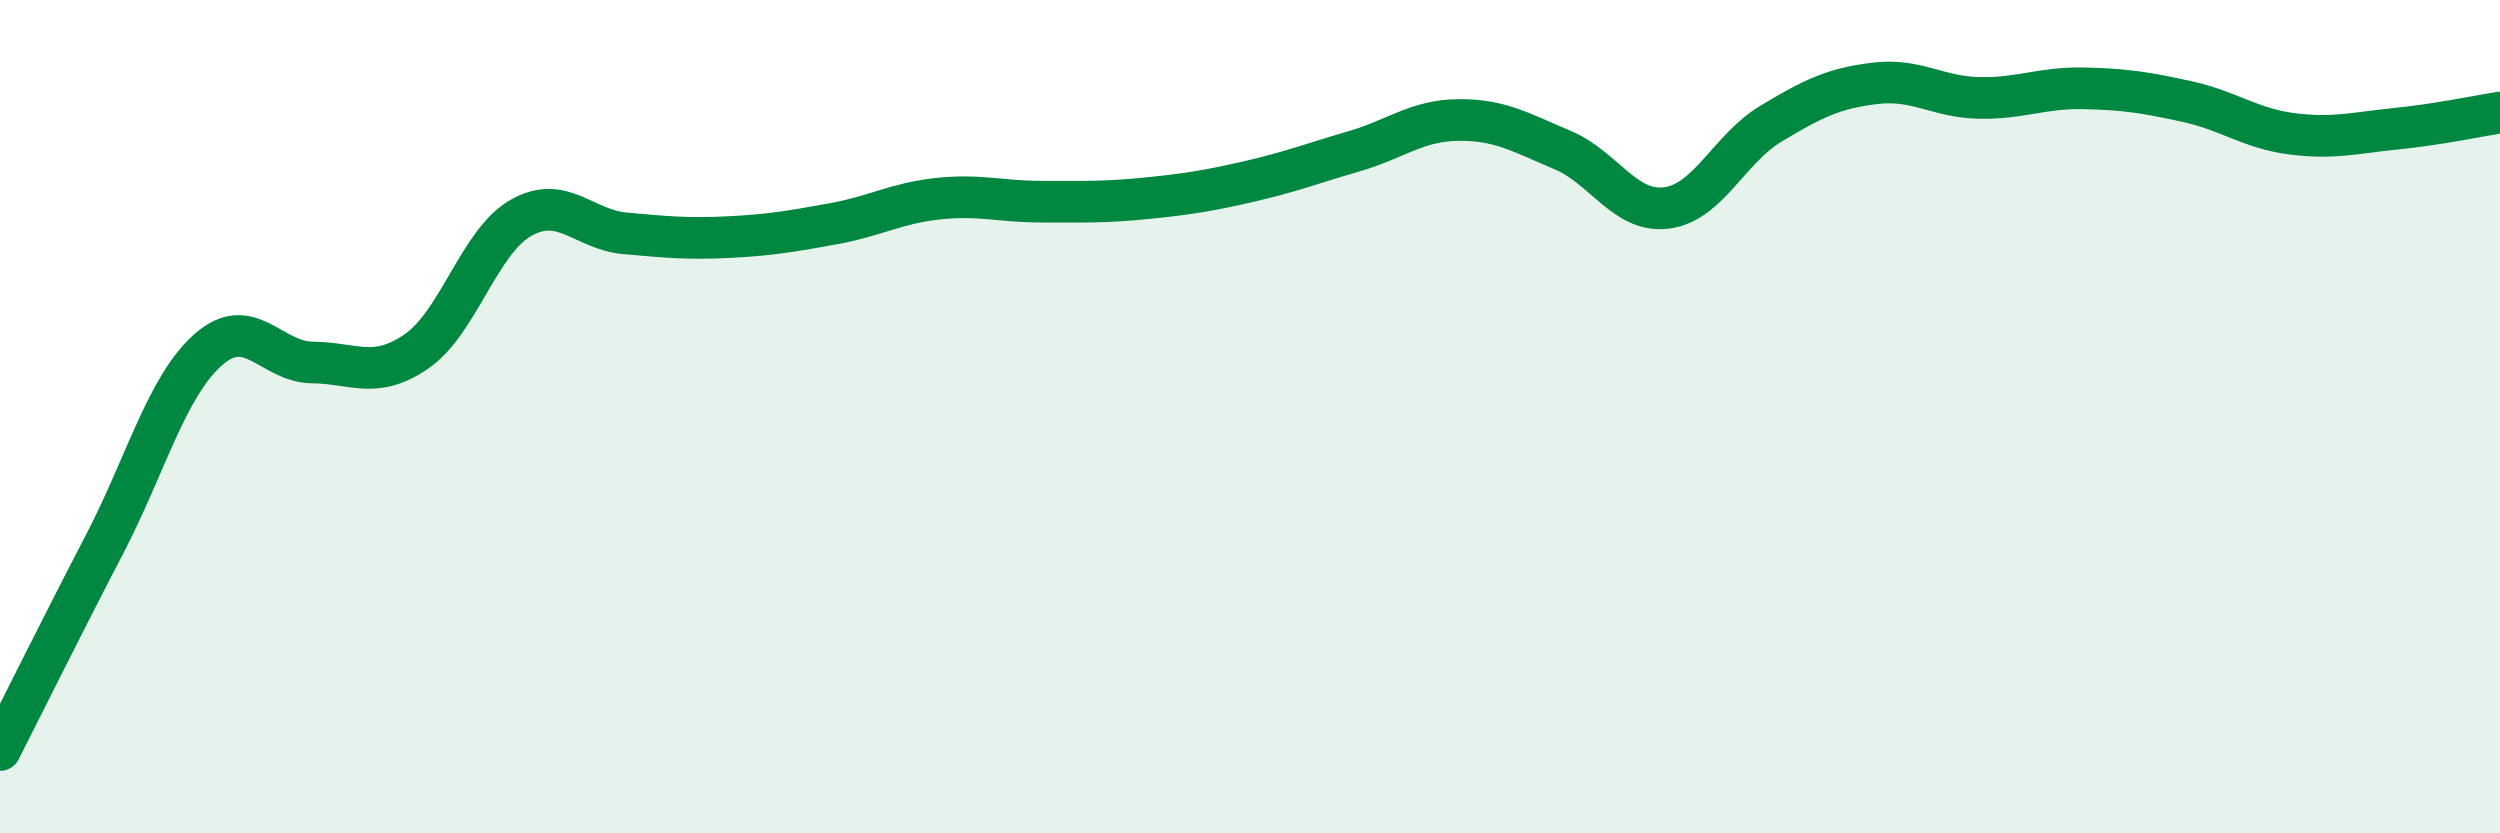
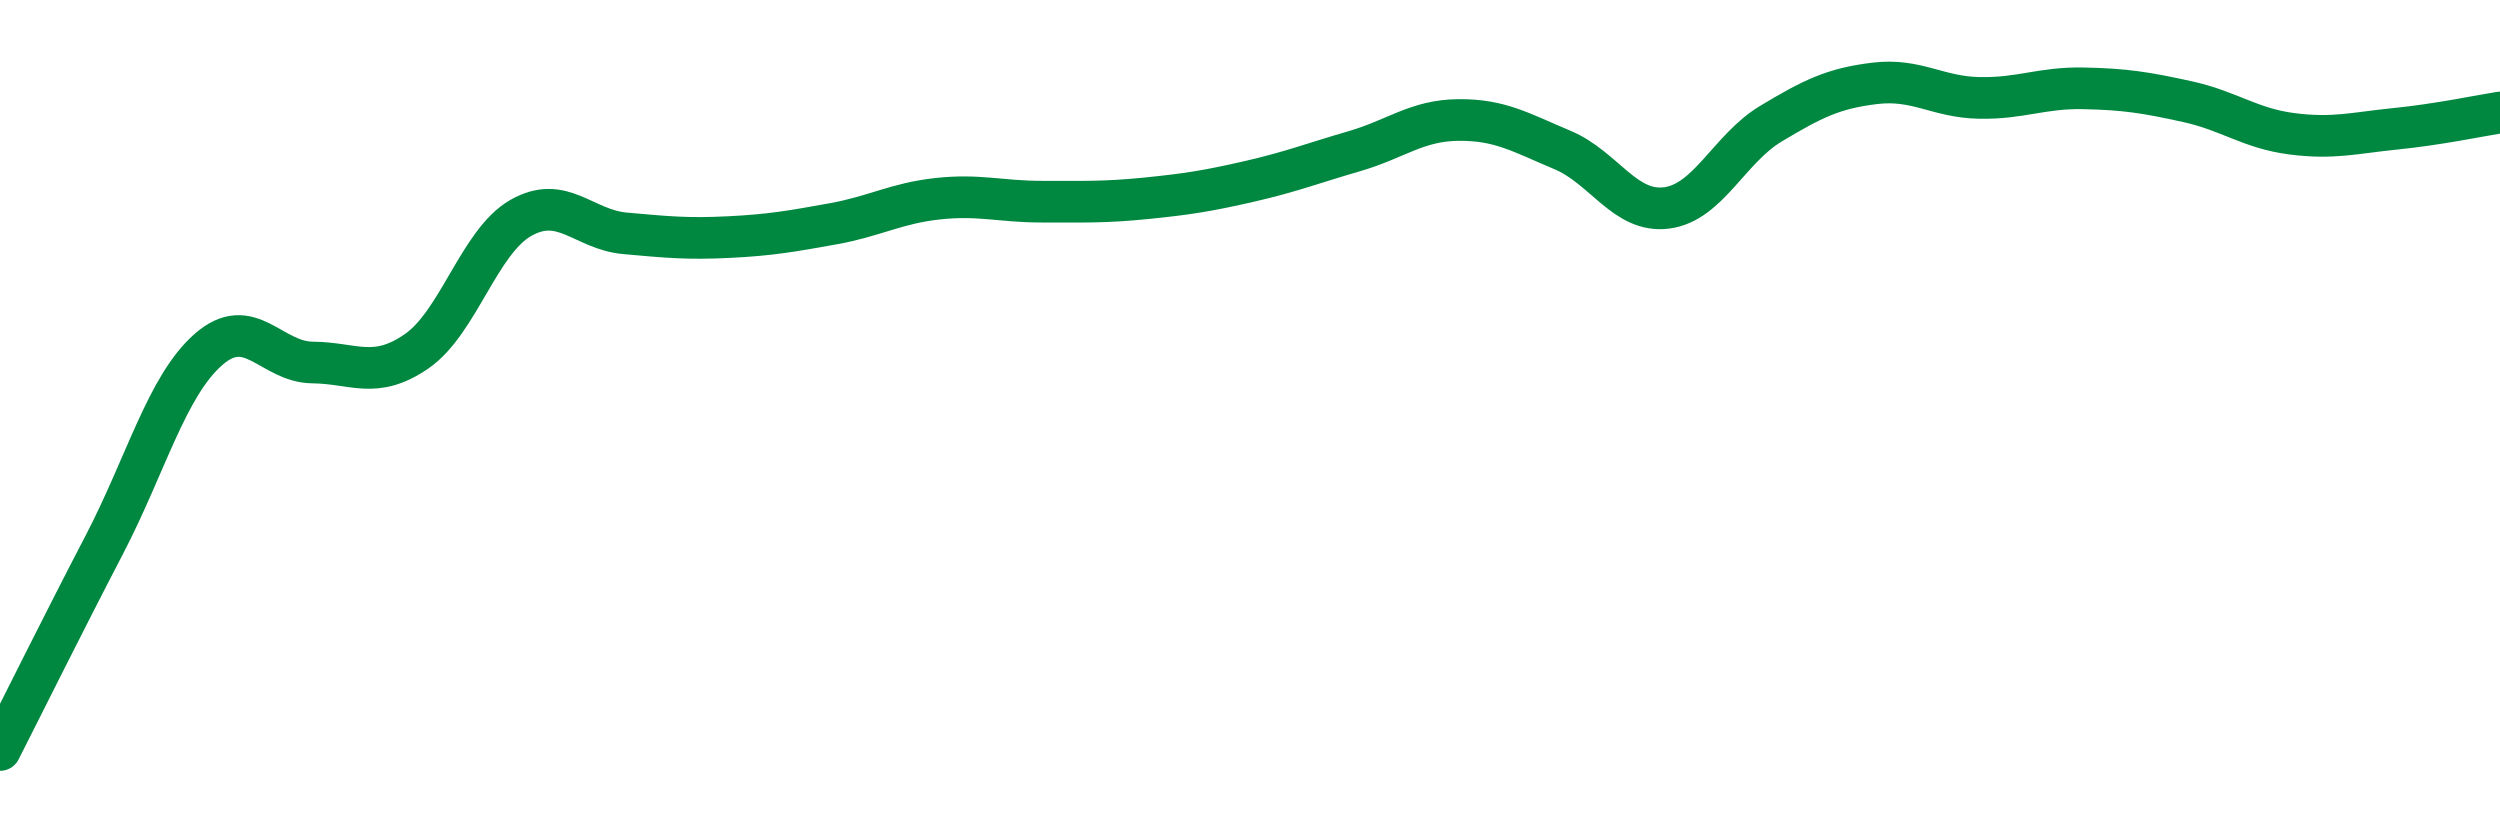
<svg xmlns="http://www.w3.org/2000/svg" width="60" height="20" viewBox="0 0 60 20">
-   <path d="M 0,18 C 0.5,17.02 1.5,15 2.5,13.08 C 3.5,11.16 4,9.27 5,8.39 C 6,7.51 6.5,8.69 7.5,8.7 C 8.5,8.71 9,9.12 10,8.43 C 11,7.74 11.5,5.8 12.5,5.23 C 13.5,4.66 14,5.51 15,5.6 C 16,5.69 16.5,5.74 17.5,5.69 C 18.5,5.64 19,5.55 20,5.37 C 21,5.19 21.5,4.88 22.5,4.77 C 23.5,4.66 24,4.84 25,4.84 C 26,4.84 26.5,4.86 27.5,4.76 C 28.5,4.66 29,4.58 30,4.35 C 31,4.12 31.5,3.92 32.5,3.63 C 33.5,3.34 34,2.89 35,2.88 C 36,2.87 36.5,3.18 37.5,3.6 C 38.5,4.02 39,5.12 40,4.99 C 41,4.86 41.5,3.57 42.5,2.97 C 43.5,2.37 44,2.12 45,2 C 46,1.88 46.5,2.33 47.5,2.35 C 48.5,2.37 49,2.1 50,2.12 C 51,2.14 51.5,2.22 52.5,2.44 C 53.5,2.66 54,3.08 55,3.21 C 56,3.34 56.5,3.19 57.5,3.09 C 58.5,2.99 59.5,2.78 60,2.7L60 20L0 20Z" fill="#008740" opacity="0.1" stroke-linecap="round" stroke-linejoin="round" />
  <path d="M 0,18 C 0.5,17.02 1.5,15 2.5,13.08 C 3.5,11.16 4,9.27 5,8.39 C 6,7.51 6.5,8.69 7.5,8.7 C 8.5,8.71 9,9.12 10,8.43 C 11,7.74 11.5,5.8 12.5,5.23 C 13.5,4.66 14,5.51 15,5.6 C 16,5.69 16.5,5.74 17.5,5.69 C 18.5,5.64 19,5.55 20,5.37 C 21,5.19 21.5,4.88 22.5,4.77 C 23.5,4.66 24,4.84 25,4.84 C 26,4.84 26.5,4.86 27.5,4.76 C 28.5,4.66 29,4.58 30,4.35 C 31,4.12 31.5,3.92 32.5,3.63 C 33.5,3.34 34,2.89 35,2.88 C 36,2.87 36.5,3.18 37.5,3.6 C 38.5,4.02 39,5.12 40,4.99 C 41,4.86 41.5,3.57 42.5,2.97 C 43.5,2.37 44,2.12 45,2 C 46,1.88 46.5,2.33 47.5,2.35 C 48.5,2.37 49,2.1 50,2.12 C 51,2.14 51.5,2.22 52.5,2.44 C 53.5,2.66 54,3.08 55,3.21 C 56,3.34 56.5,3.19 57.5,3.09 C 58.5,2.99 59.5,2.78 60,2.7" stroke="#008740" stroke-width="1" fill="none" stroke-linecap="round" stroke-linejoin="round" />
</svg>